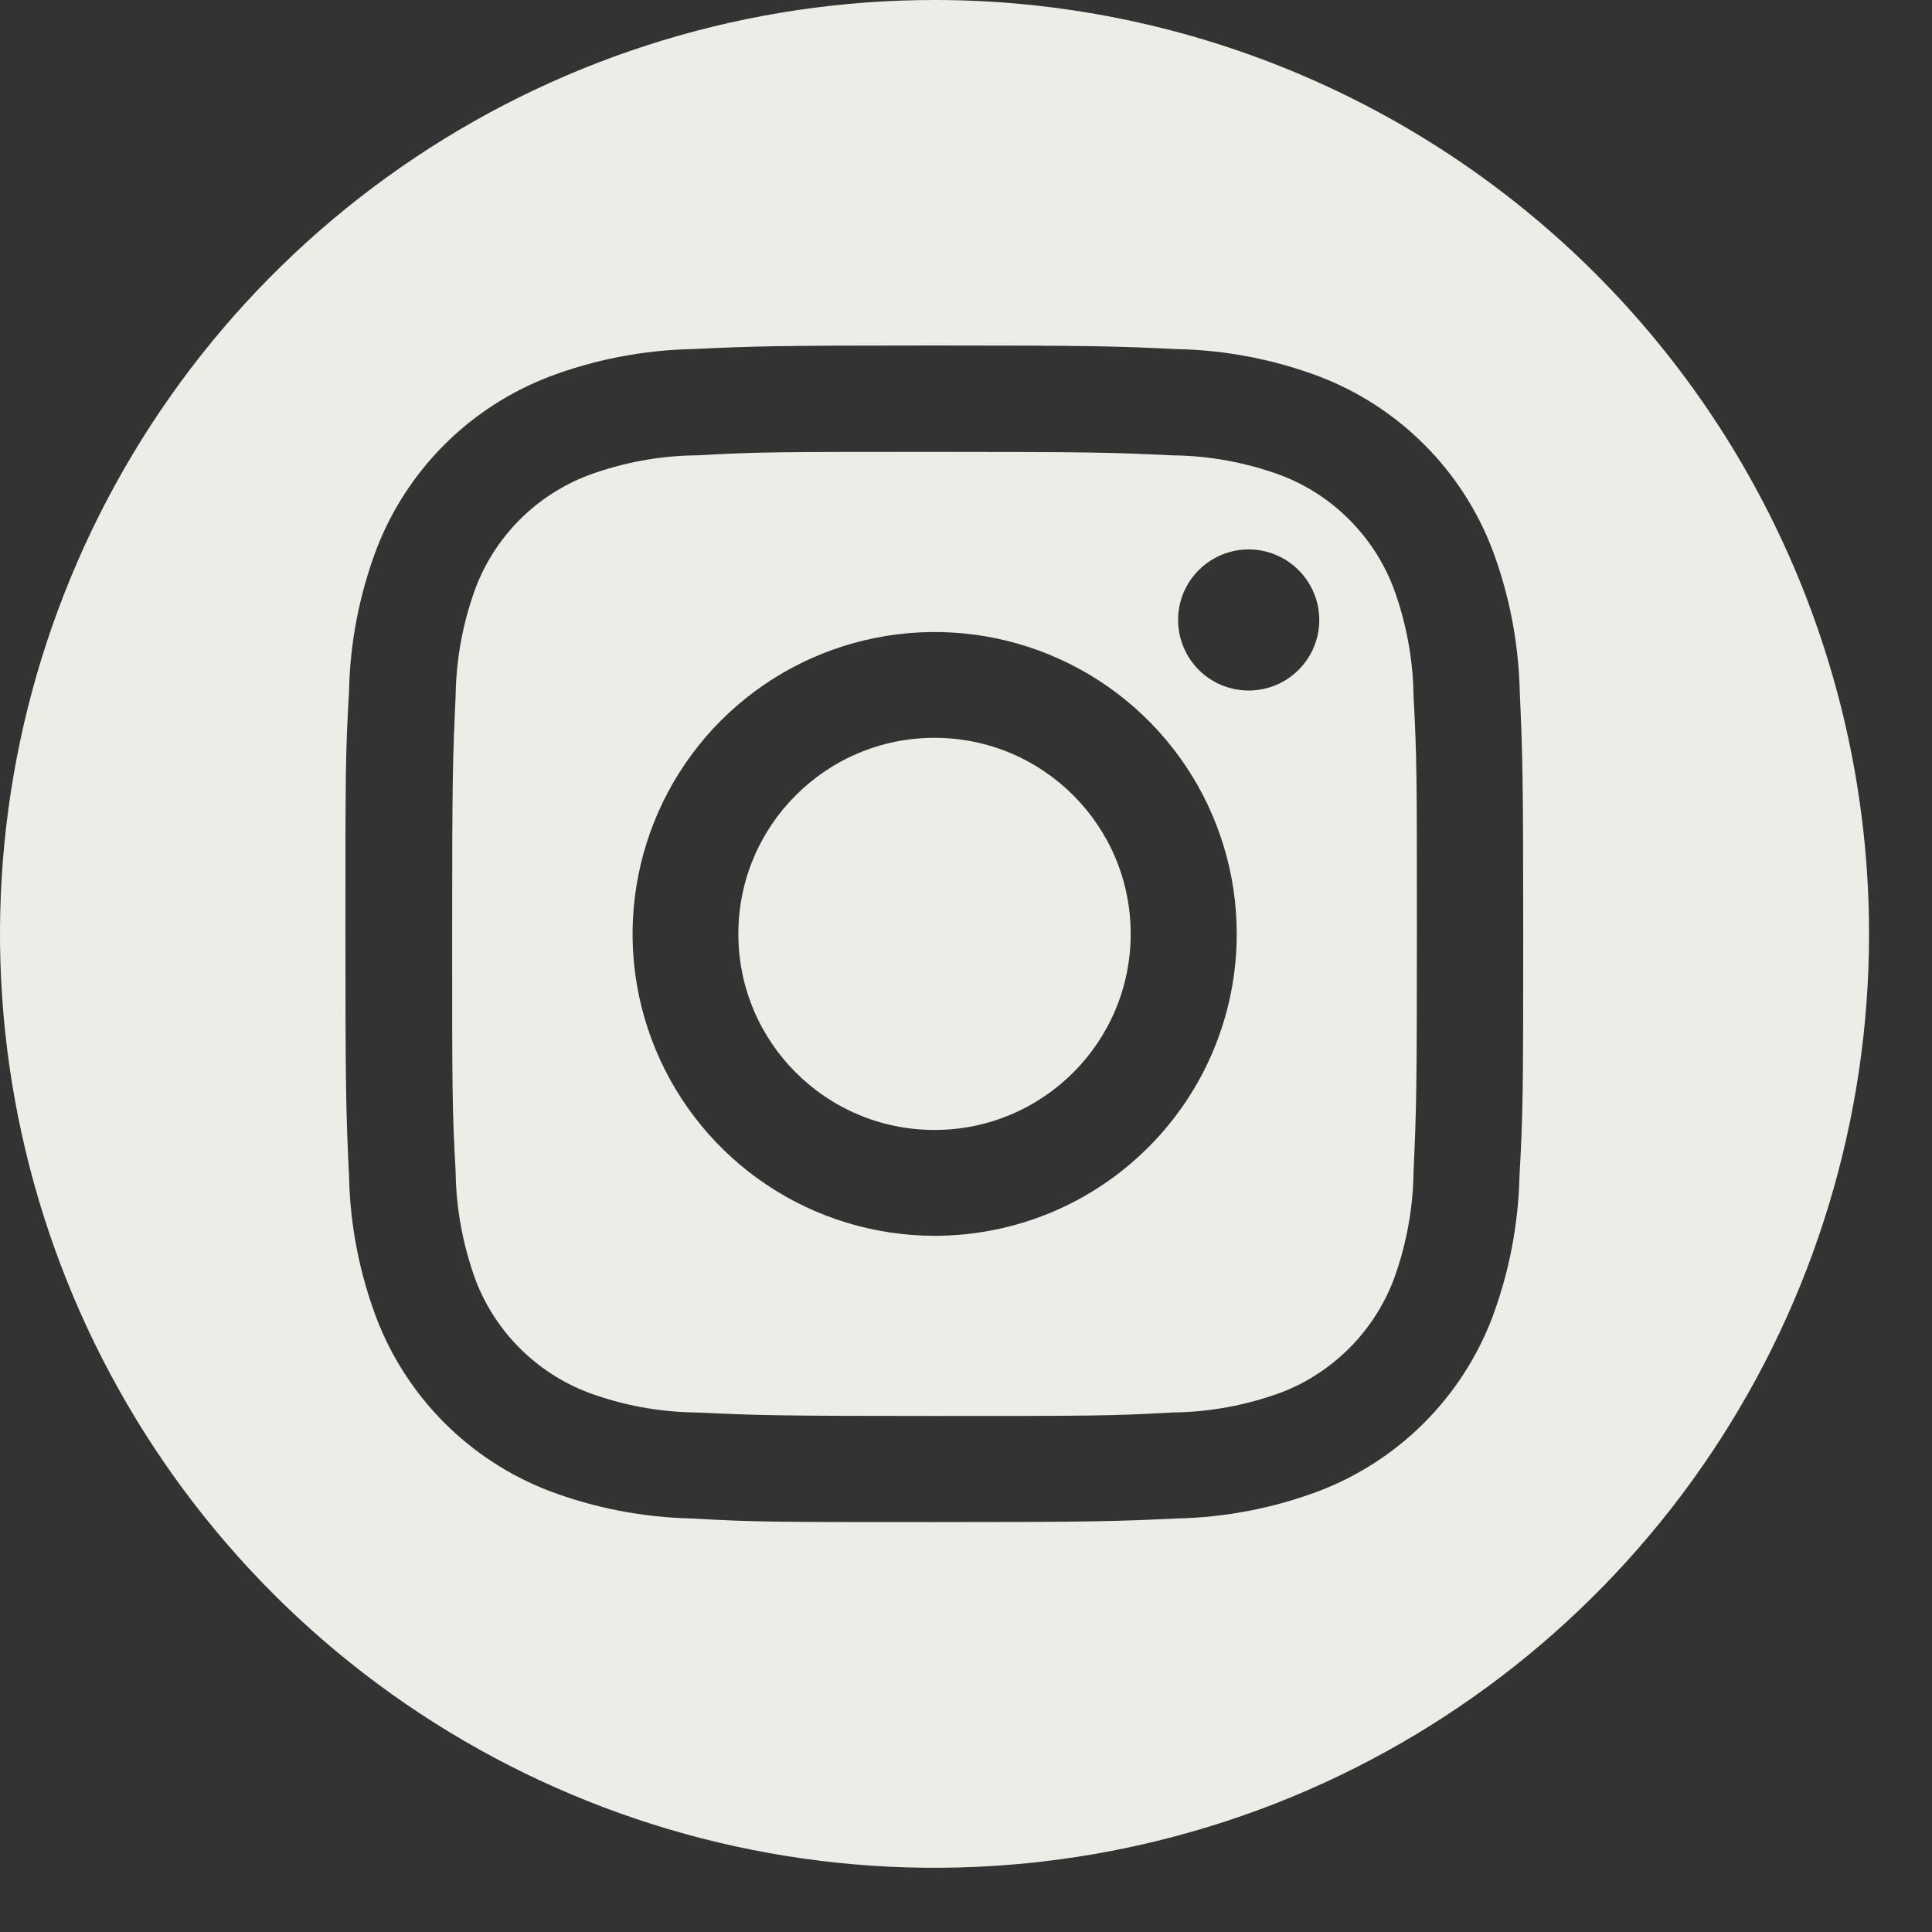
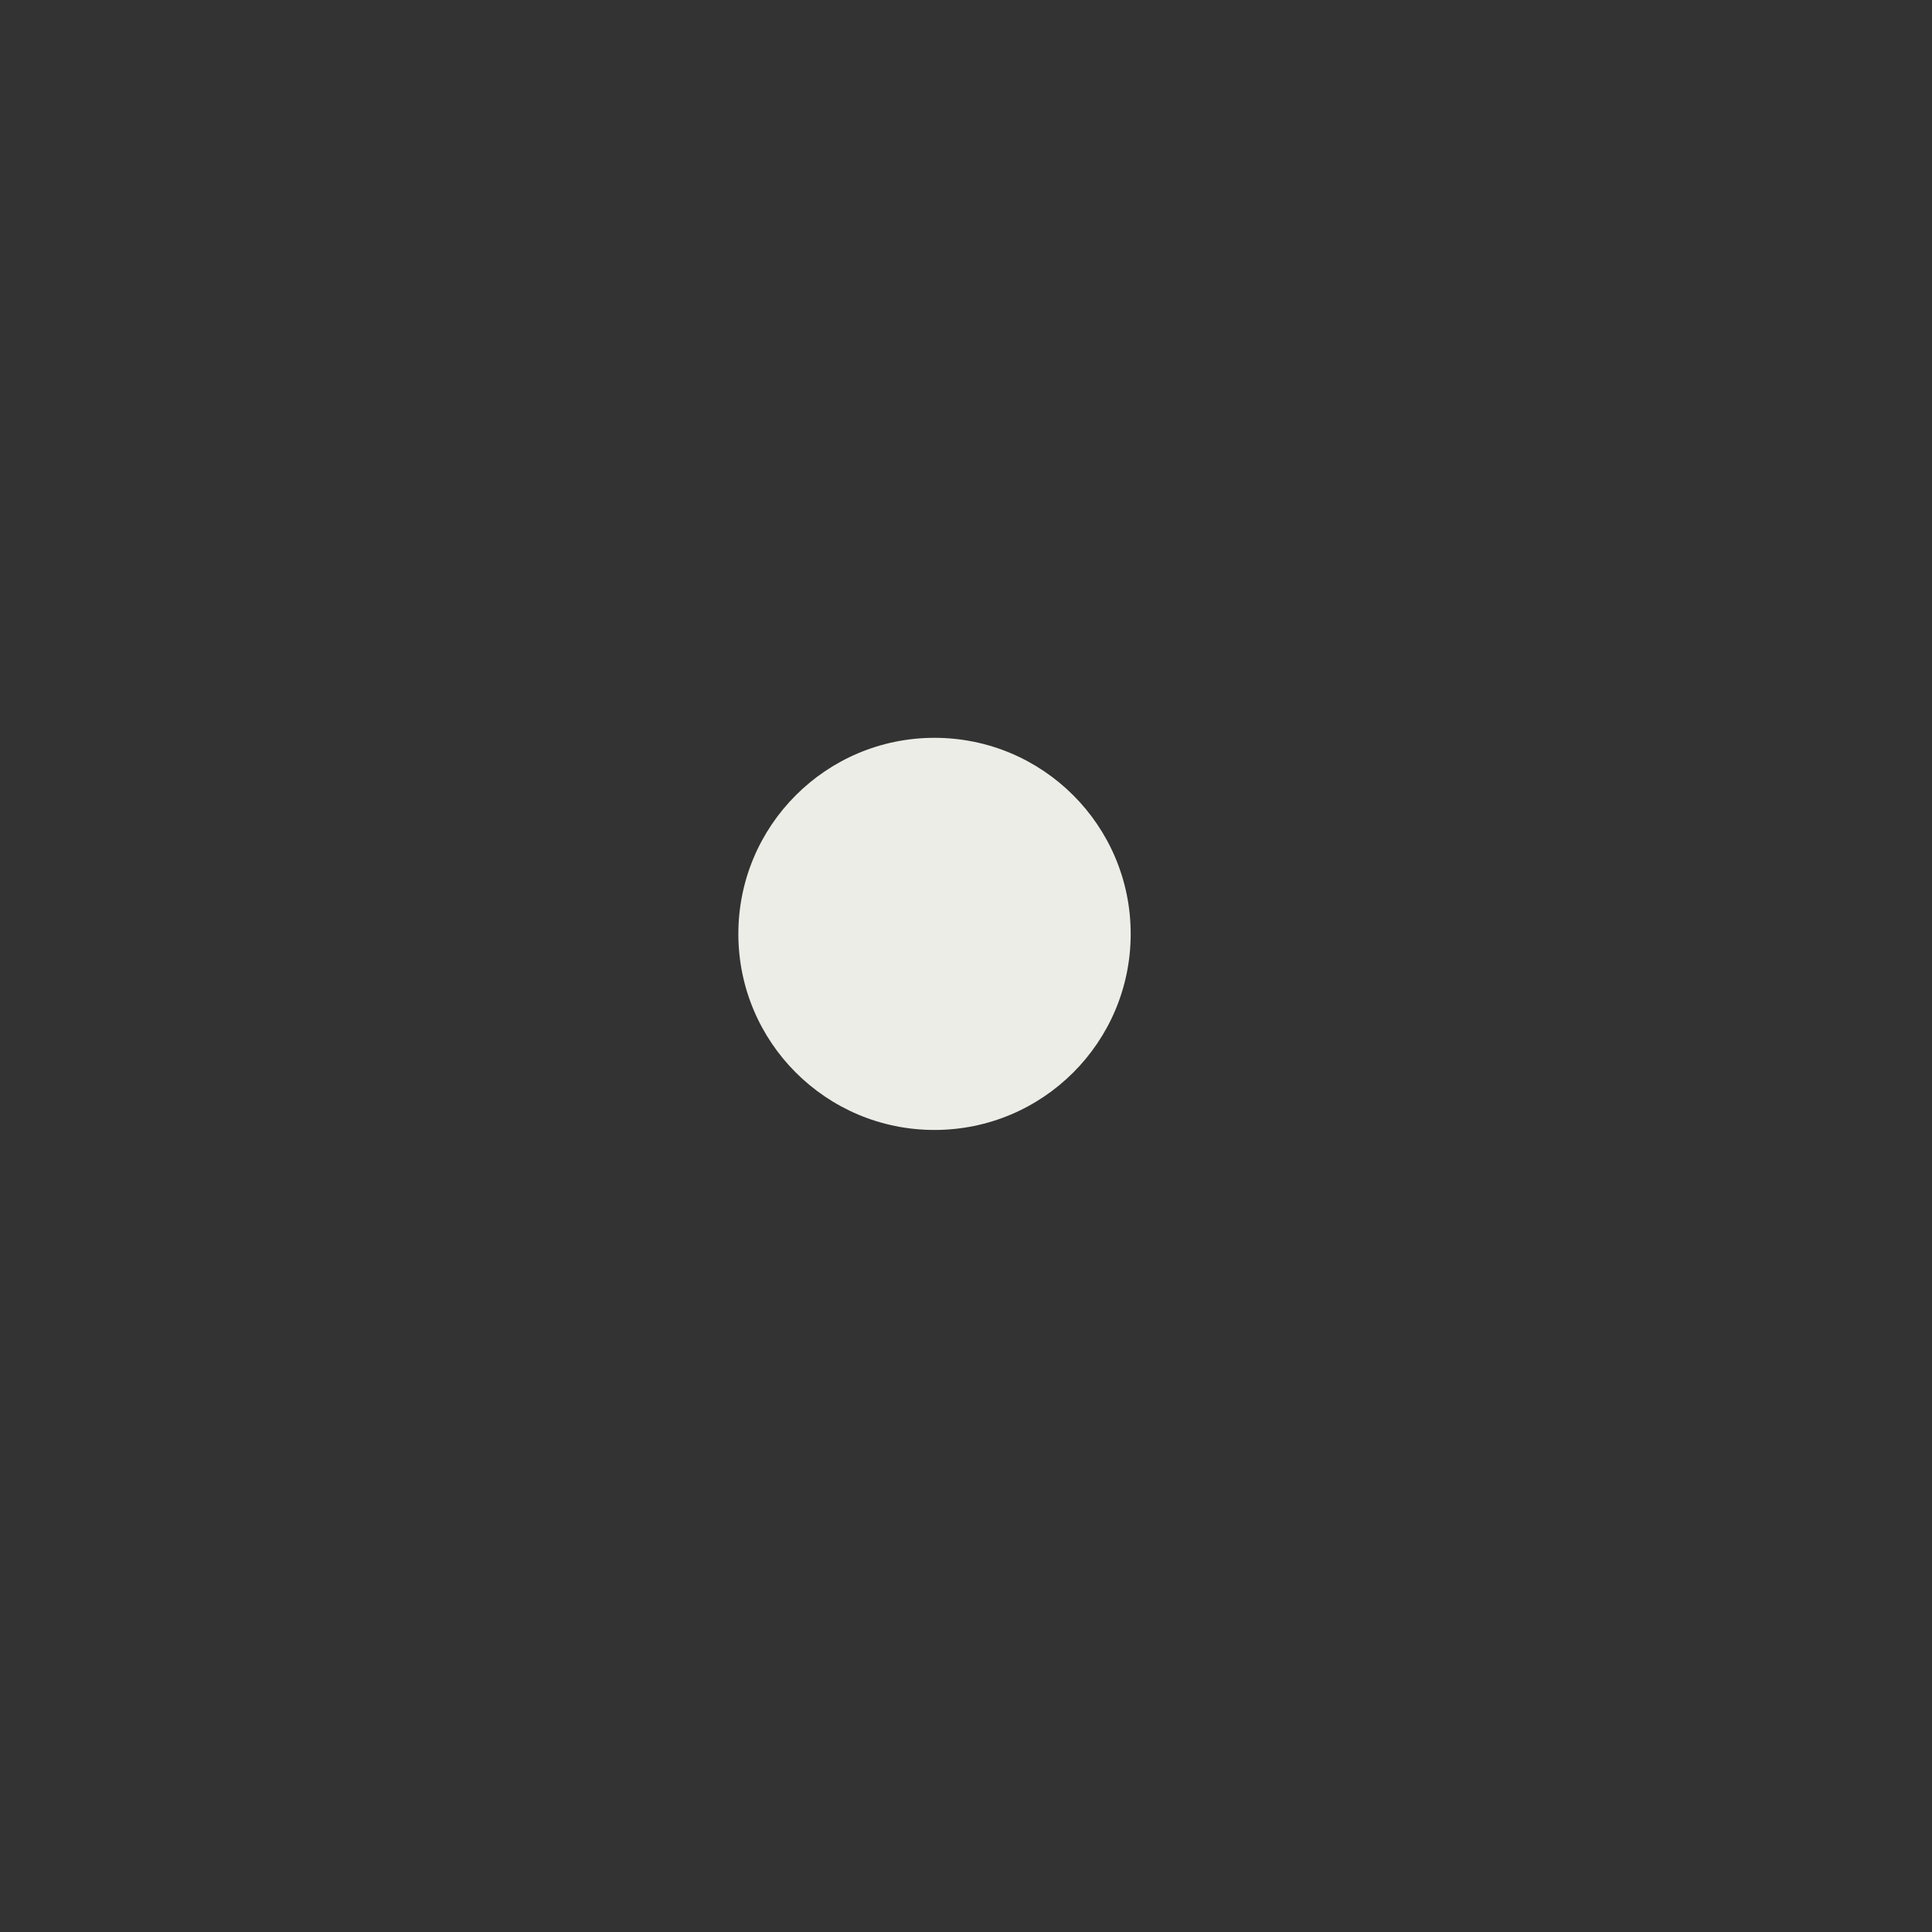
<svg xmlns="http://www.w3.org/2000/svg" width="29" height="29" viewBox="0 0 29 29" fill="none">
  <rect x="0" y="0" width="29" height="29" fill="#333333" stroke="none" />
-   <path d="M20.913 8.814C20.766 8.433 20.541 8.088 20.252 7.799C19.964 7.51 19.618 7.285 19.238 7.138C18.712 6.943 18.157 6.84 17.596 6.835C16.665 6.791 16.386 6.783 14.028 6.783C11.669 6.783 11.39 6.783 10.459 6.835C9.899 6.84 9.345 6.943 8.82 7.138C8.439 7.285 8.092 7.51 7.804 7.798C7.515 8.087 7.29 8.433 7.143 8.814C6.948 9.339 6.846 9.893 6.839 10.453C6.796 11.383 6.787 11.661 6.787 14.018C6.787 16.375 6.787 16.654 6.839 17.584C6.846 18.144 6.949 18.699 7.143 19.225C7.29 19.605 7.515 19.951 7.804 20.239C8.093 20.527 8.439 20.752 8.82 20.899C9.345 21.094 9.899 21.197 10.459 21.202C11.39 21.245 11.669 21.254 14.028 21.254C16.386 21.254 16.665 21.254 17.596 21.202C18.157 21.196 18.712 21.094 19.238 20.899C19.618 20.752 19.963 20.526 20.252 20.238C20.54 19.95 20.765 19.605 20.913 19.225C21.108 18.699 21.211 18.145 21.218 17.584C21.26 16.654 21.268 16.375 21.268 14.018C21.268 11.661 21.268 11.383 21.218 10.453C21.211 9.893 21.108 9.339 20.913 8.814ZM14.028 18.55C13.131 18.549 12.254 18.283 11.509 17.785C10.764 17.287 10.183 16.579 9.84 15.751C9.497 14.923 9.407 14.012 9.583 13.133C9.758 12.254 10.19 11.447 10.824 10.813C11.458 10.18 12.266 9.748 13.146 9.574C14.025 9.399 14.937 9.489 15.765 9.832C16.594 10.175 17.302 10.756 17.8 11.501C18.298 12.246 18.564 13.122 18.564 14.018C18.564 14.614 18.447 15.203 18.219 15.753C17.991 16.303 17.657 16.802 17.235 17.223C16.814 17.644 16.314 17.978 15.764 18.206C15.213 18.433 14.623 18.55 14.028 18.55ZM18.743 10.365C18.533 10.365 18.328 10.303 18.154 10.187C17.98 10.07 17.844 9.905 17.764 9.711C17.684 9.518 17.663 9.305 17.703 9.099C17.744 8.894 17.845 8.705 17.994 8.557C18.142 8.409 18.331 8.308 18.536 8.267C18.742 8.226 18.955 8.247 19.149 8.328C19.342 8.408 19.508 8.544 19.624 8.718C19.741 8.892 19.803 9.097 19.803 9.306C19.803 9.587 19.691 9.856 19.492 10.055C19.294 10.254 19.024 10.365 18.743 10.365Z" fill="#EDEDE8" />
  <path d="M14.027 16.961C15.654 16.961 16.972 15.644 16.972 14.018C16.972 12.393 15.654 11.075 14.027 11.075C12.401 11.075 11.083 12.393 11.083 14.018C11.083 15.644 12.401 16.961 14.027 16.961Z" fill="#EDEDE8" />
-   <path d="M14.027 0C11.253 0 8.541 0.822 6.234 2.363C3.927 3.903 2.13 6.092 1.068 8.654C0.006 11.215 -0.272 14.034 0.27 16.753C0.811 19.472 2.147 21.97 4.109 23.931C6.07 25.891 8.57 27.226 11.291 27.767C14.012 28.308 16.832 28.03 19.396 26.97C21.959 25.909 24.15 24.112 25.691 21.806C27.232 19.501 28.055 16.791 28.055 14.018C28.055 10.3 26.577 6.735 23.947 4.106C21.316 1.477 17.748 0 14.027 0ZM22.808 17.653C22.791 18.385 22.651 19.11 22.392 19.796C22.166 20.382 21.819 20.915 21.374 21.36C20.929 21.804 20.396 22.151 19.809 22.377C19.123 22.637 18.398 22.777 17.664 22.793C16.723 22.836 16.417 22.847 14.023 22.847C11.629 22.847 11.322 22.847 10.383 22.793C9.649 22.777 8.924 22.636 8.238 22.377C7.651 22.151 7.118 21.804 6.673 21.36C6.228 20.915 5.881 20.382 5.655 19.796C5.395 19.11 5.254 18.386 5.239 17.653C5.195 16.712 5.185 16.407 5.185 14.014C5.185 11.622 5.185 11.314 5.239 10.376C5.254 9.643 5.395 8.918 5.655 8.232C5.882 7.646 6.23 7.114 6.675 6.67C7.121 6.226 7.655 5.881 8.242 5.655C8.928 5.396 9.653 5.256 10.387 5.24C11.328 5.196 11.633 5.186 14.027 5.186C16.422 5.186 16.729 5.196 17.669 5.24C18.402 5.255 19.127 5.396 19.813 5.655C20.4 5.881 20.933 6.228 21.378 6.673C21.823 7.117 22.17 7.65 22.396 8.237C22.655 8.922 22.795 9.647 22.812 10.38C22.854 11.32 22.864 11.626 22.864 14.018C22.864 16.411 22.86 16.716 22.808 17.657V17.653Z" fill="#EDEDE8" />
</svg>